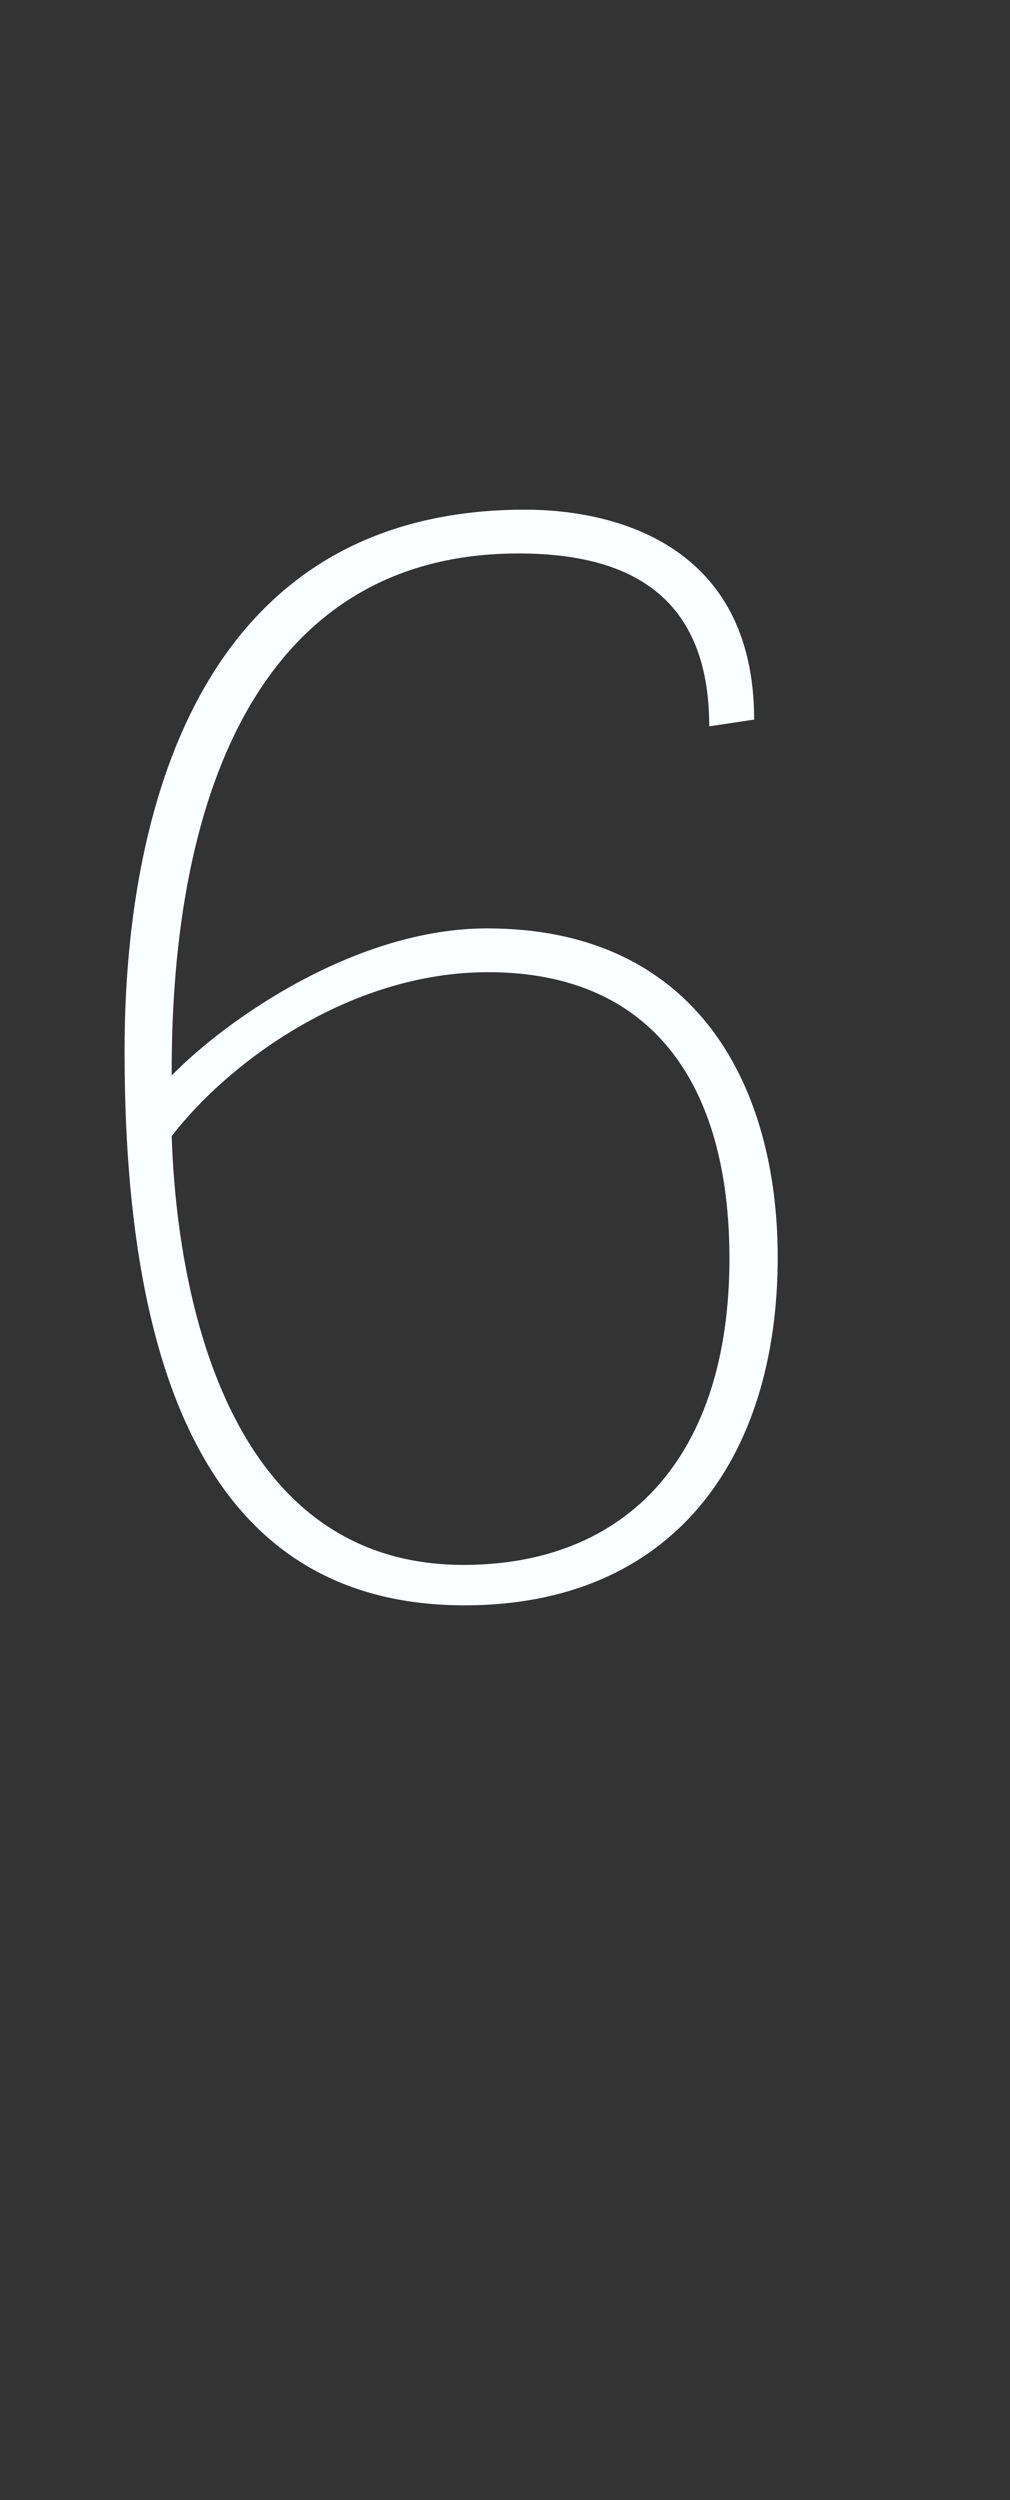
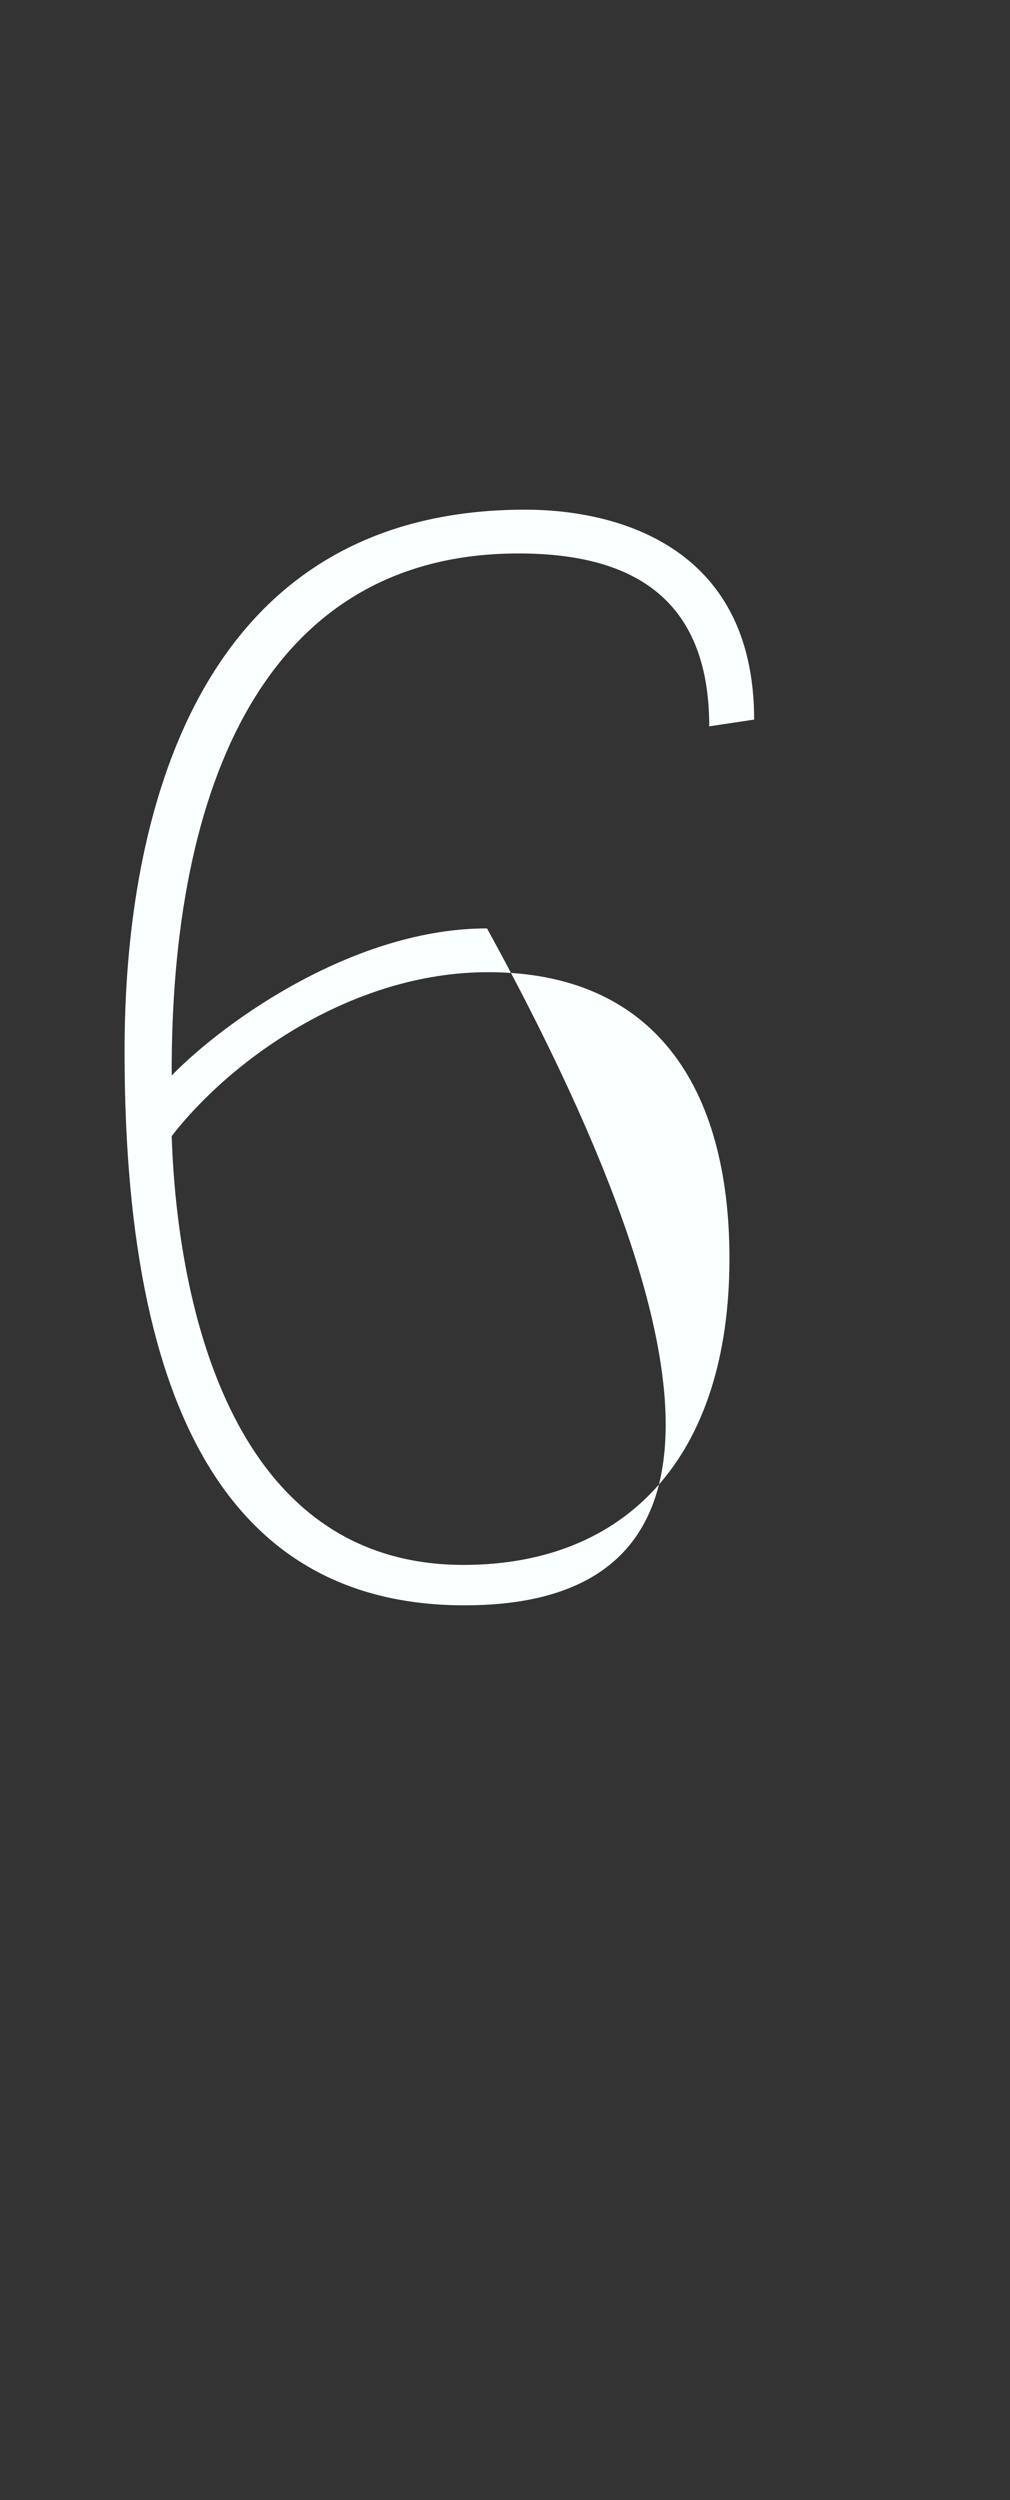
<svg xmlns="http://www.w3.org/2000/svg" version="1.1" width="90px" height="222.7px" viewBox="0 -28 90 222.7" style="top:-28px">
  <rect x="0" y="-28" width="90" height="222.7" fill="#333333" stroke="none" />
  <desc>6</desc>
  <defs />
  <g id="Polygon65745">
-     <path d="M 46.2 21.3 C 23.6 21.3 15.2 42.1 15.3 67.8 C 20.3 62.7 31.8 54.7 43.4 54.7 C 62.3 54.7 69.3 69 69.3 84 C 69.3 102 59.9 115 41.4 115 C 22.2 115 11.1 100.3 11.1 65.7 C 11.1 54 12.9 17.4 46.8 17.4 C 54.6 17.4 67.2 20.4 67.2 36.1 C 67.2 36.1 63.2 36.7 63.2 36.7 C 63.2 25 56 21.3 46.2 21.3 Z M 41.3 111.4 C 55.8 111.4 65 101.8 65 84.1 C 65 68.7 58.2 58.6 43.5 58.6 C 31.2 58.6 20.4 66.6 15.3 73.2 C 15.6 82.8 18.3 111.4 41.3 111.4 Z " stroke="none" fill="#faffff" />
+     <path d="M 46.2 21.3 C 23.6 21.3 15.2 42.1 15.3 67.8 C 20.3 62.7 31.8 54.7 43.4 54.7 C 69.3 102 59.9 115 41.4 115 C 22.2 115 11.1 100.3 11.1 65.7 C 11.1 54 12.9 17.4 46.8 17.4 C 54.6 17.4 67.2 20.4 67.2 36.1 C 67.2 36.1 63.2 36.7 63.2 36.7 C 63.2 25 56 21.3 46.2 21.3 Z M 41.3 111.4 C 55.8 111.4 65 101.8 65 84.1 C 65 68.7 58.2 58.6 43.5 58.6 C 31.2 58.6 20.4 66.6 15.3 73.2 C 15.6 82.8 18.3 111.4 41.3 111.4 Z " stroke="none" fill="#faffff" />
  </g>
</svg>